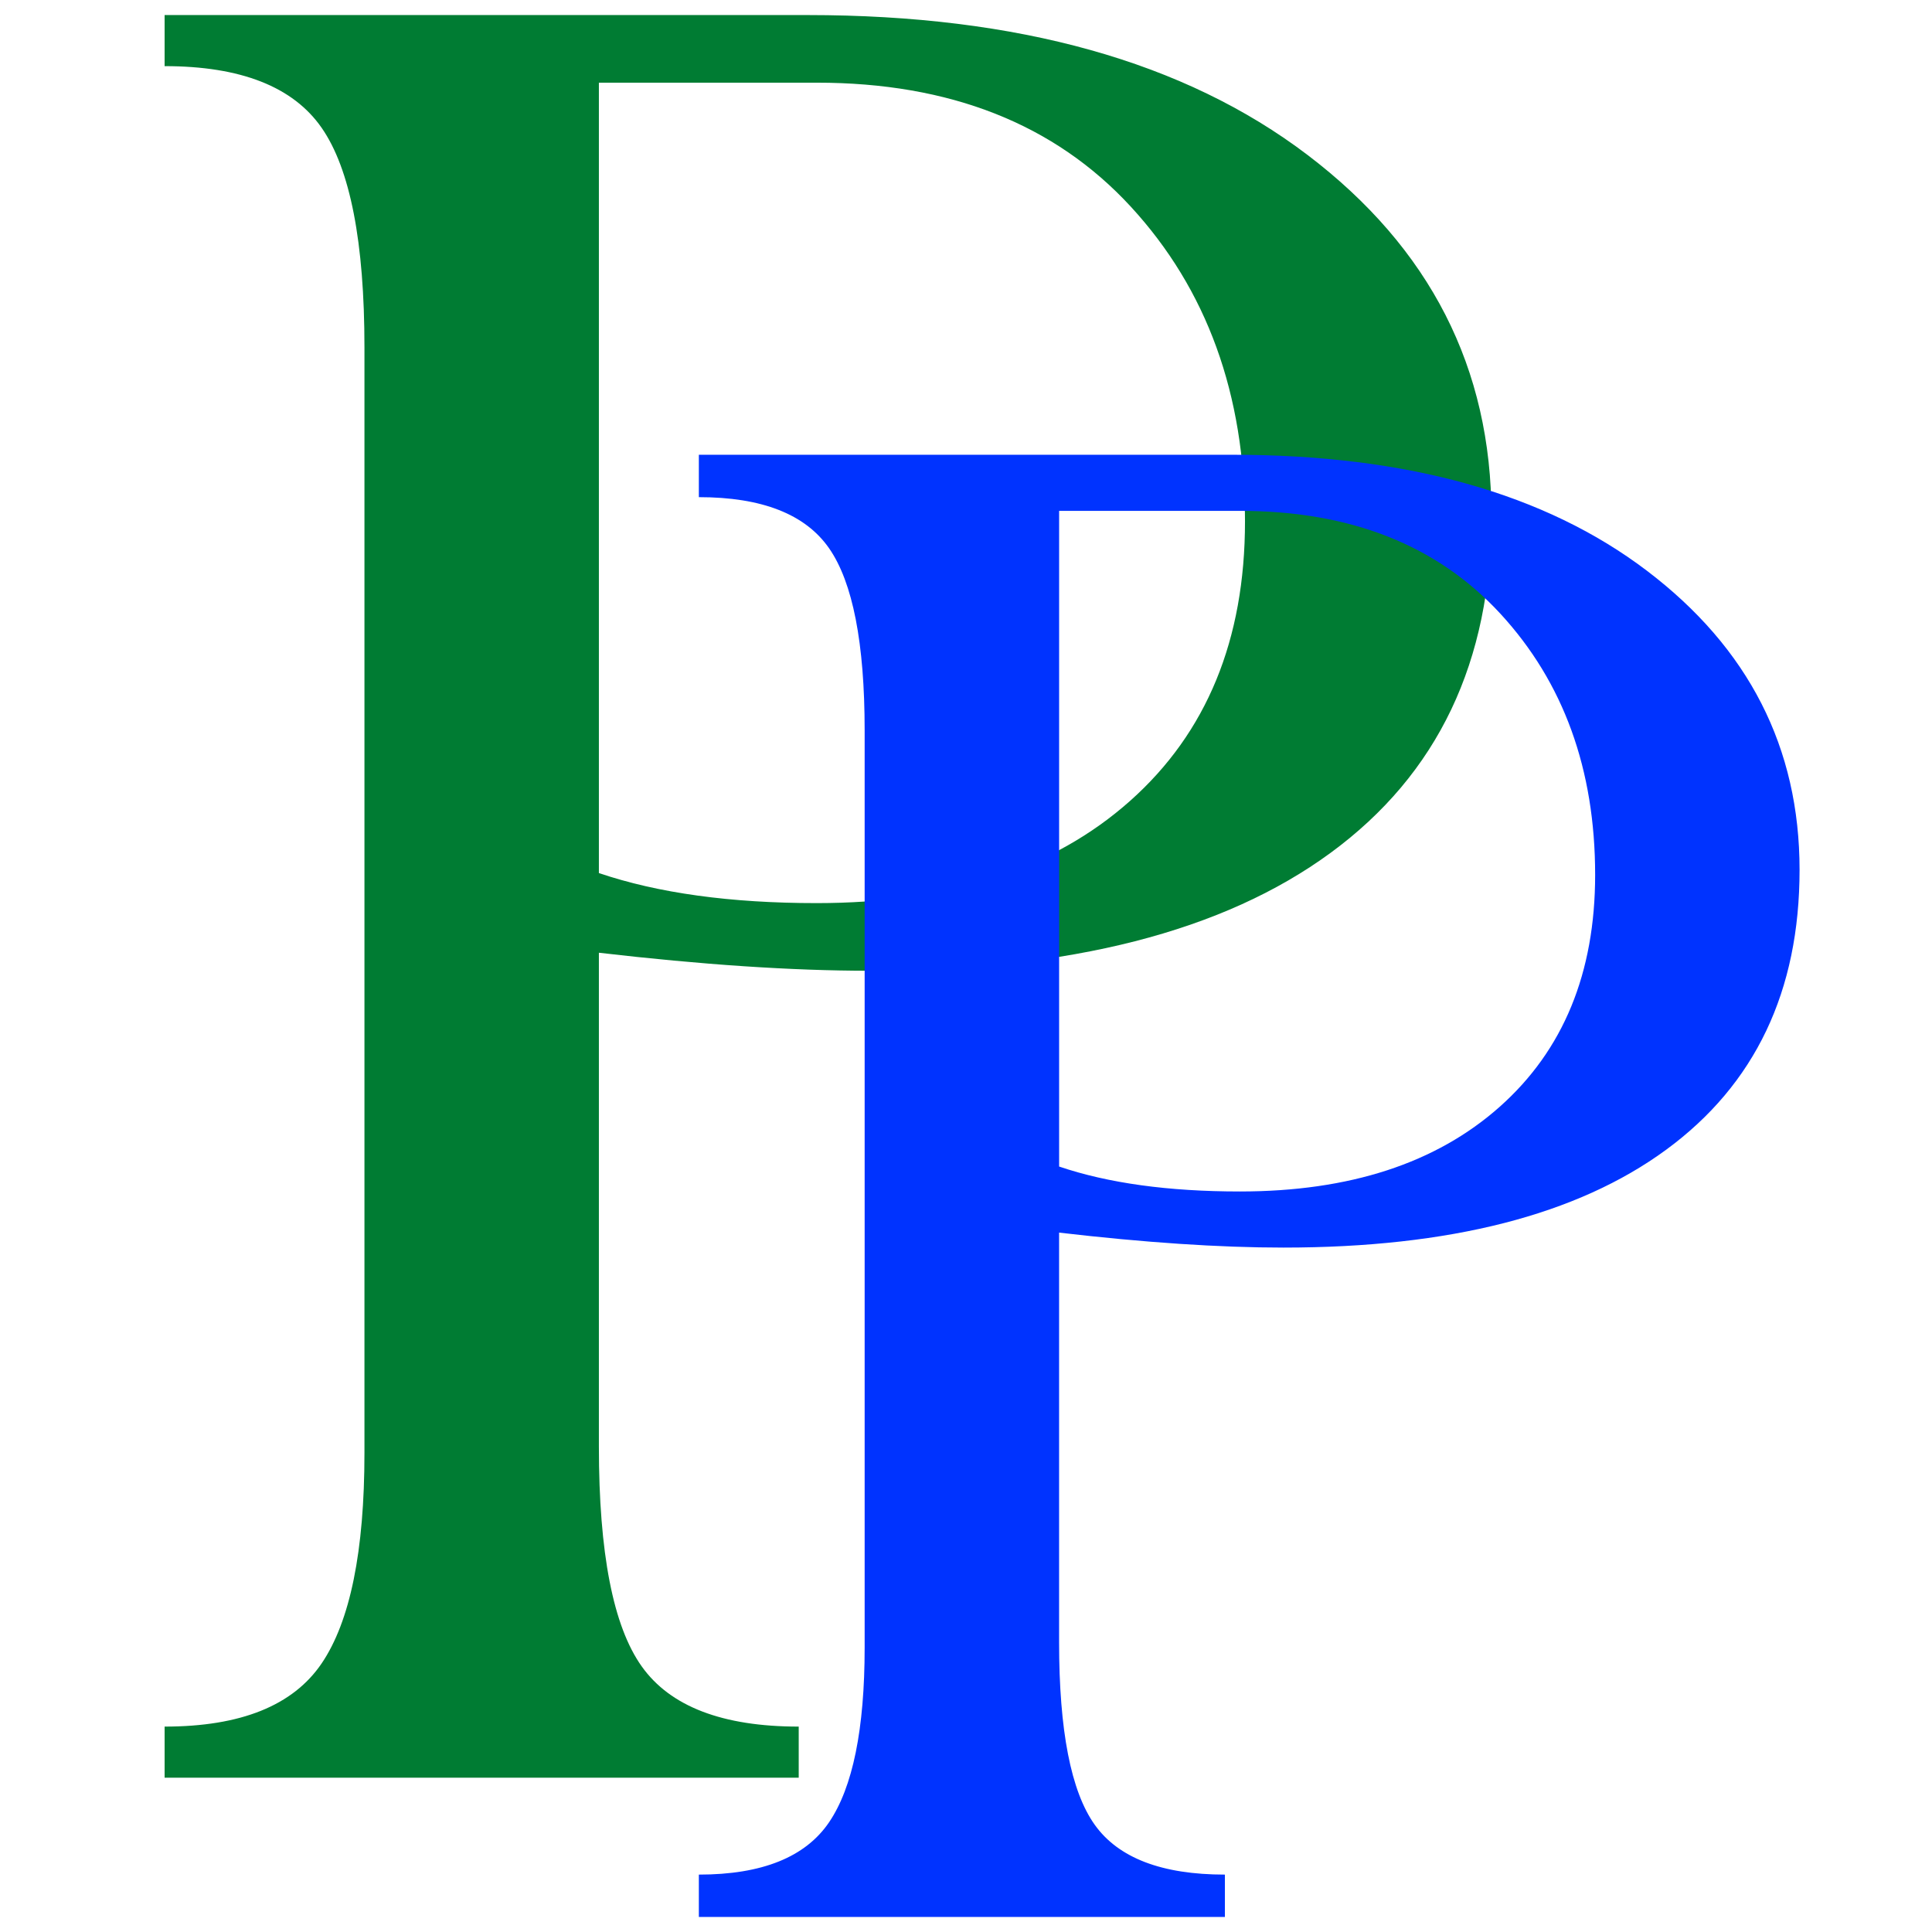
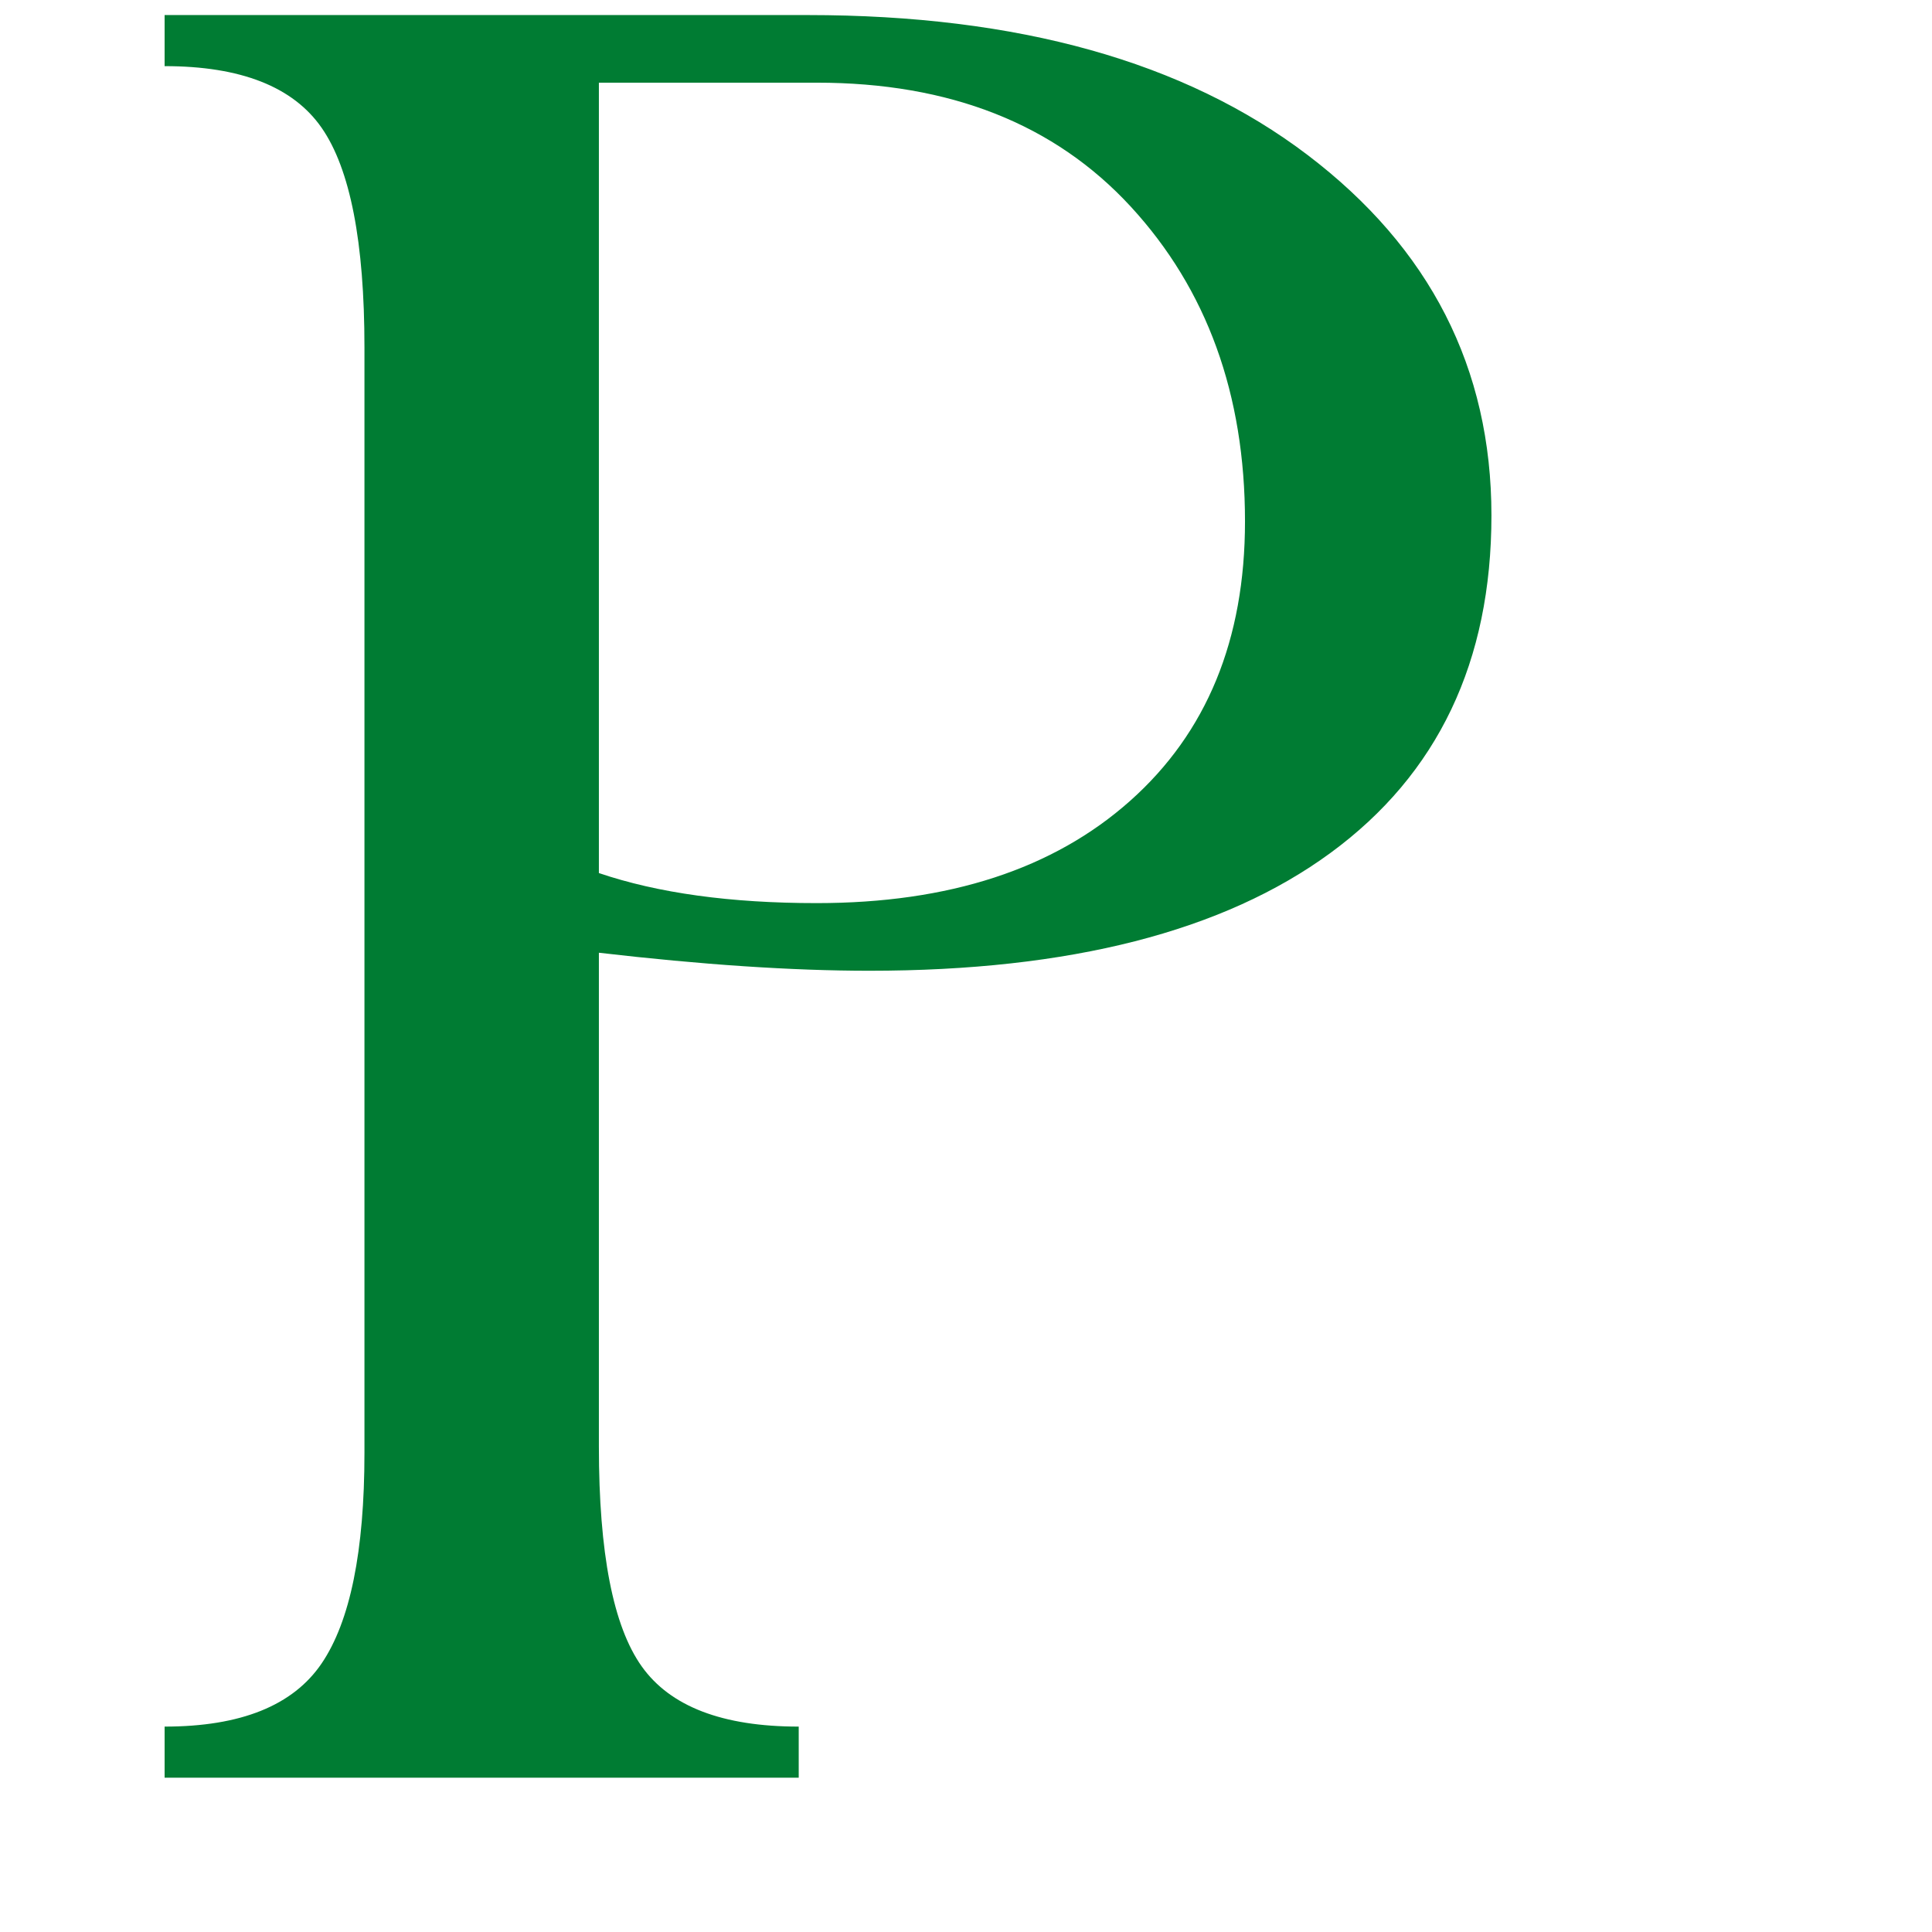
<svg xmlns="http://www.w3.org/2000/svg" version="1.1" x="0px" y="0px" width="120px" height="120px" viewBox="0 0 120 120" enable-background="new 0 0 120 120" xml:space="preserve">
  <g id="Layer_3">
</g>
  <g id="Layer_12">
    <path fill="#007C33" d="M10.224,0.935H50.17c13.066,0,23.41,2.894,31.033,8.681c7.622,5.786,11.433,13.253,11.433,22.4   c0,9.084-3.329,16.068-9.986,20.952c-6.659,4.886-16.209,7.327-28.654,7.327c-4.791,0-10.391-0.374-16.798-1.119v30.671   c0,6.609,0.885,11.16,2.659,13.653c1.773,2.495,5.024,3.742,9.753,3.742v3.173H10.224v-3.173c4.727,0,7.98-1.308,9.754-3.925   c1.773-2.616,2.659-6.974,2.659-13.079v-68.66c0-6.54-0.886-11.085-2.659-13.639c-1.773-2.553-5.027-3.831-9.754-3.831V0.935z    M50.73,5.135H37.198v49.092c3.669,1.246,8.18,1.867,13.532,1.867c8.213,0,14.7-2.114,19.459-6.347   c4.76-4.23,7.14-10.016,7.14-17.36c0-7.9-2.367-14.419-7.094-19.552C65.506,7.702,59.004,5.135,50.73,5.135z" />
-     <path fill="#0033FF" d="M43.407,28.246h33.137c10.84,0,19.421,2.401,25.745,7.201c6.323,4.8,9.485,10.995,9.485,18.582   c0,7.538-2.762,13.331-8.286,17.383c-5.523,4.052-13.447,6.078-23.77,6.078c-3.975,0-8.62-0.31-13.936-0.93v25.444   c0,5.482,0.735,9.258,2.207,11.327c1.471,2.069,4.168,3.104,8.091,3.104v2.632H43.407v-2.632c3.921,0,6.62-1.084,8.091-3.255   c1.47-2.17,2.207-5.786,2.207-10.85V45.371c0-5.424-0.737-9.196-2.207-11.314c-1.472-2.118-4.17-3.178-8.091-3.178V28.246z    M77.011,31.73H65.784v40.726c3.045,1.033,6.787,1.549,11.227,1.549c6.813,0,12.194-1.754,16.142-5.264   c3.948-3.51,5.924-8.31,5.924-14.401c0-6.555-1.963-11.963-5.885-16.221C89.269,33.859,83.874,31.73,77.011,31.73z" />
  </g>
  <g id="Layer_4">
</g>
</svg>